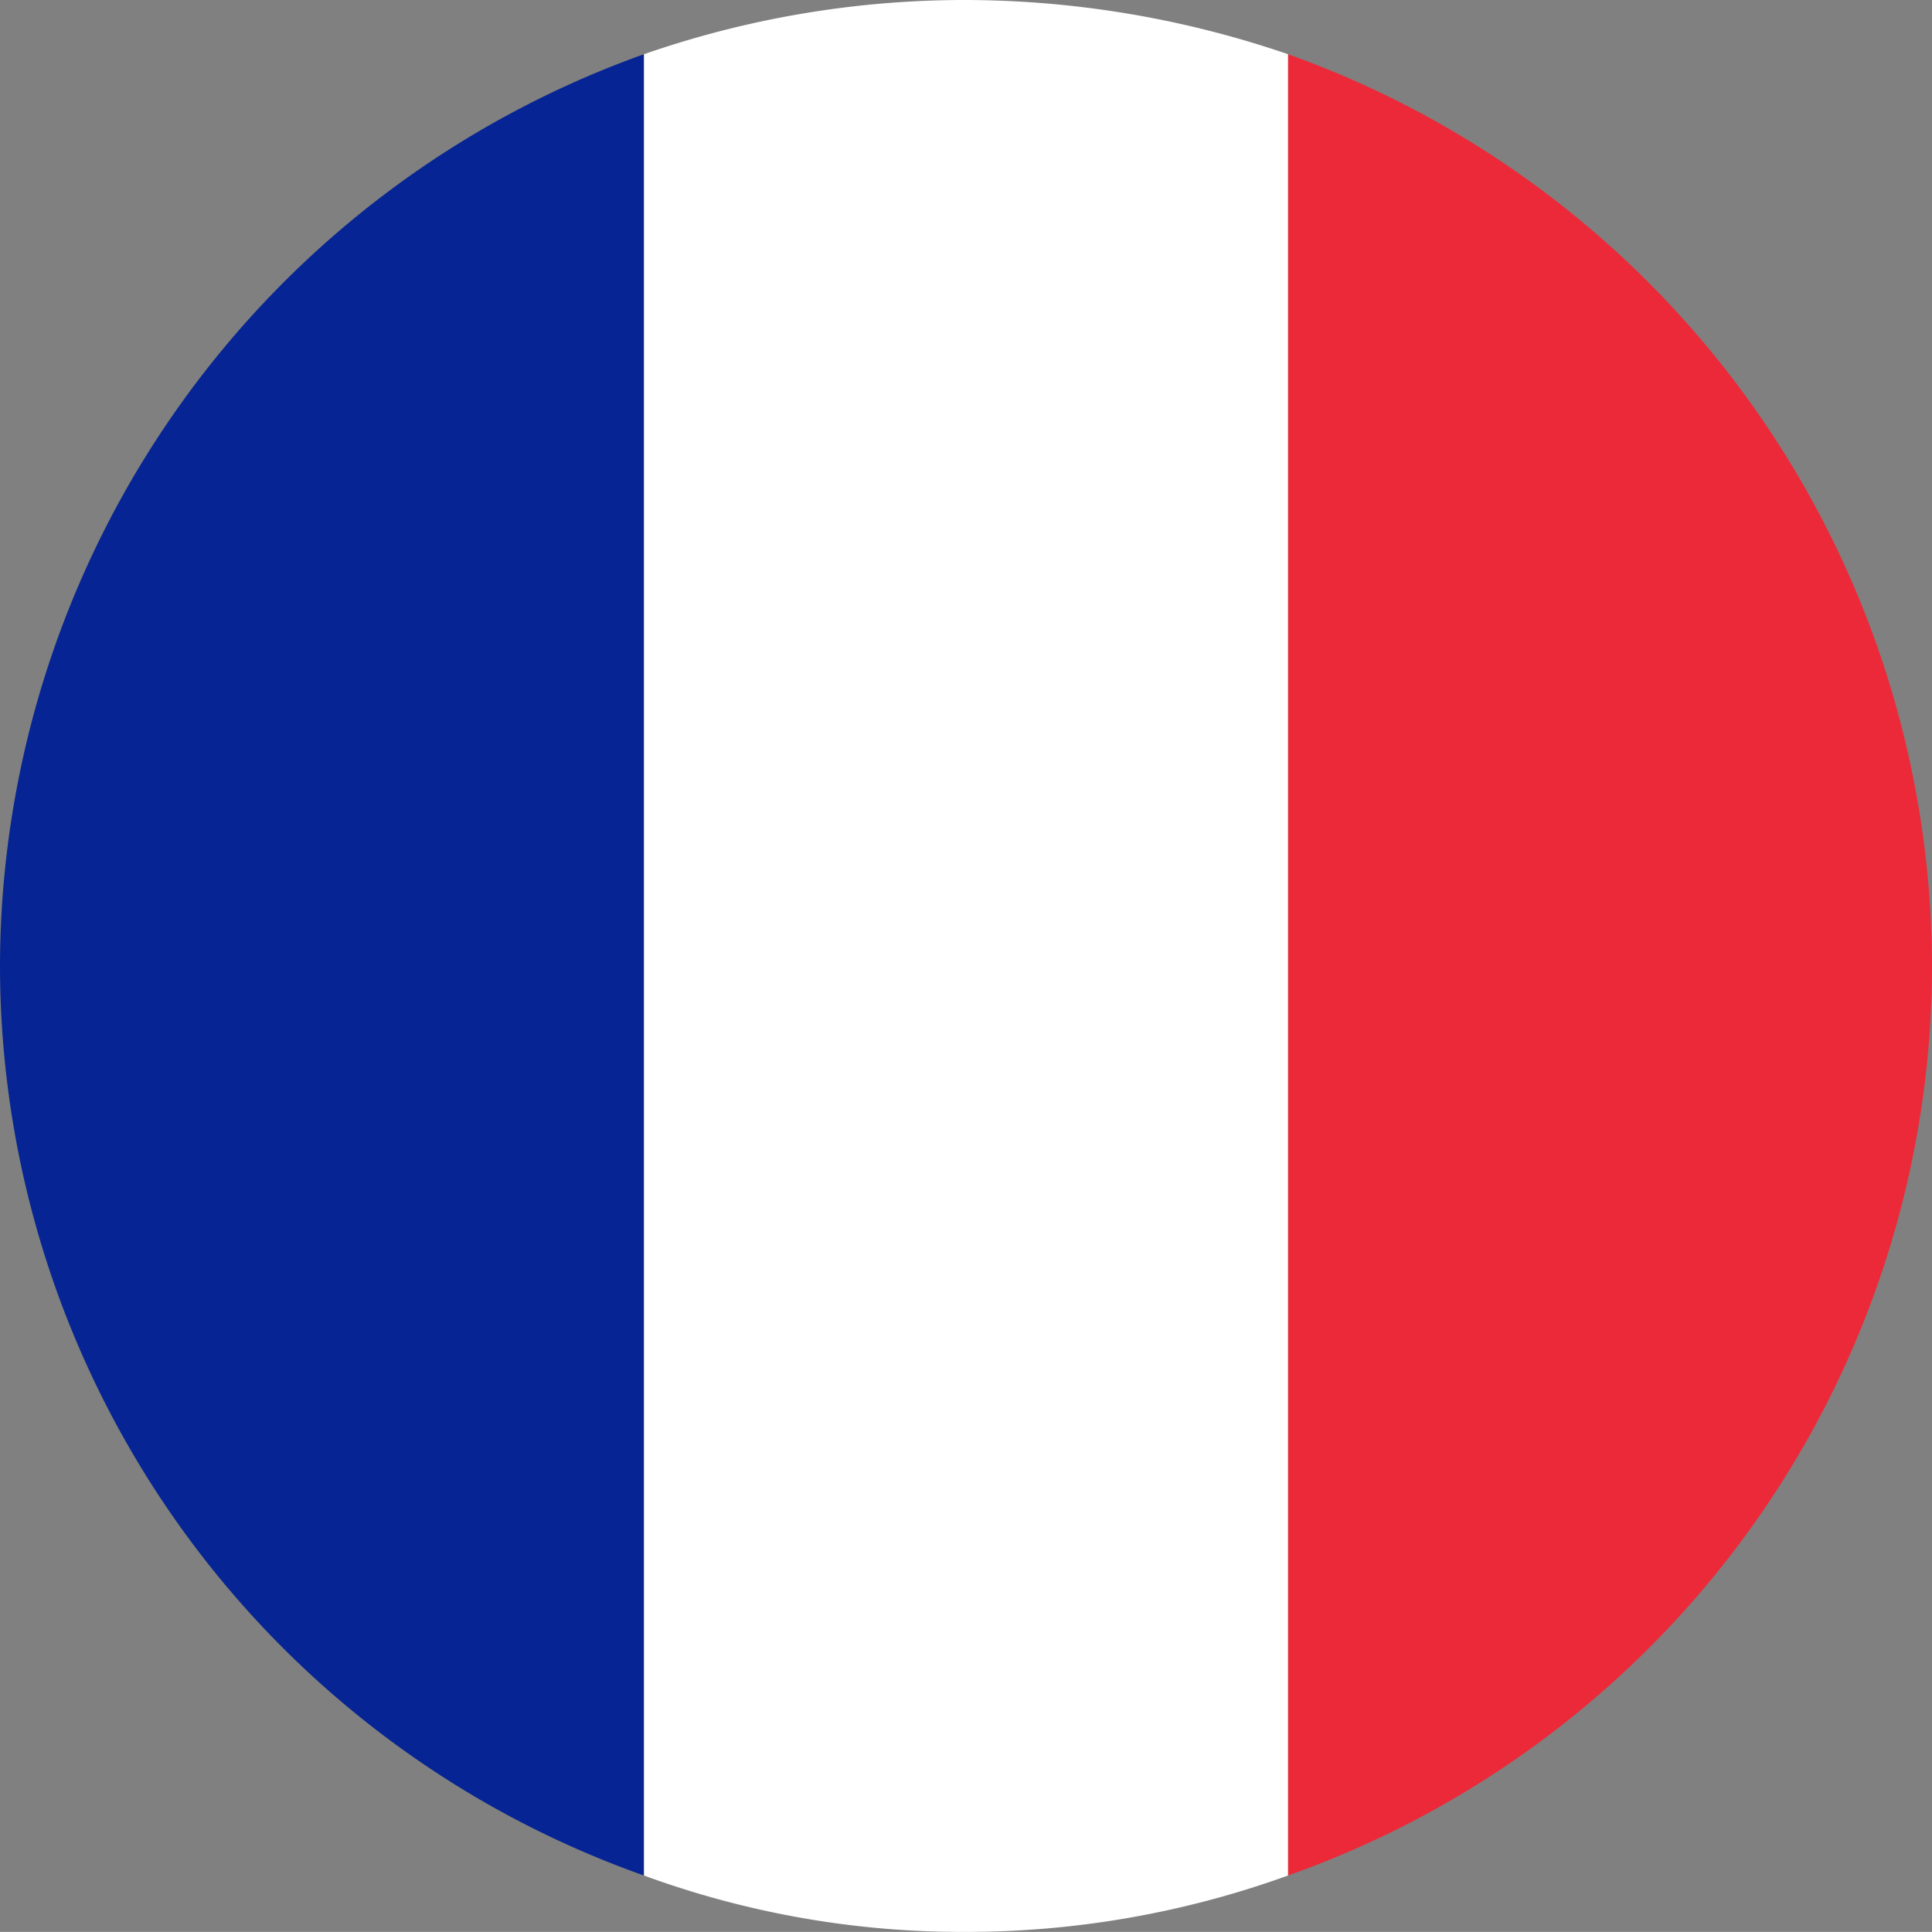
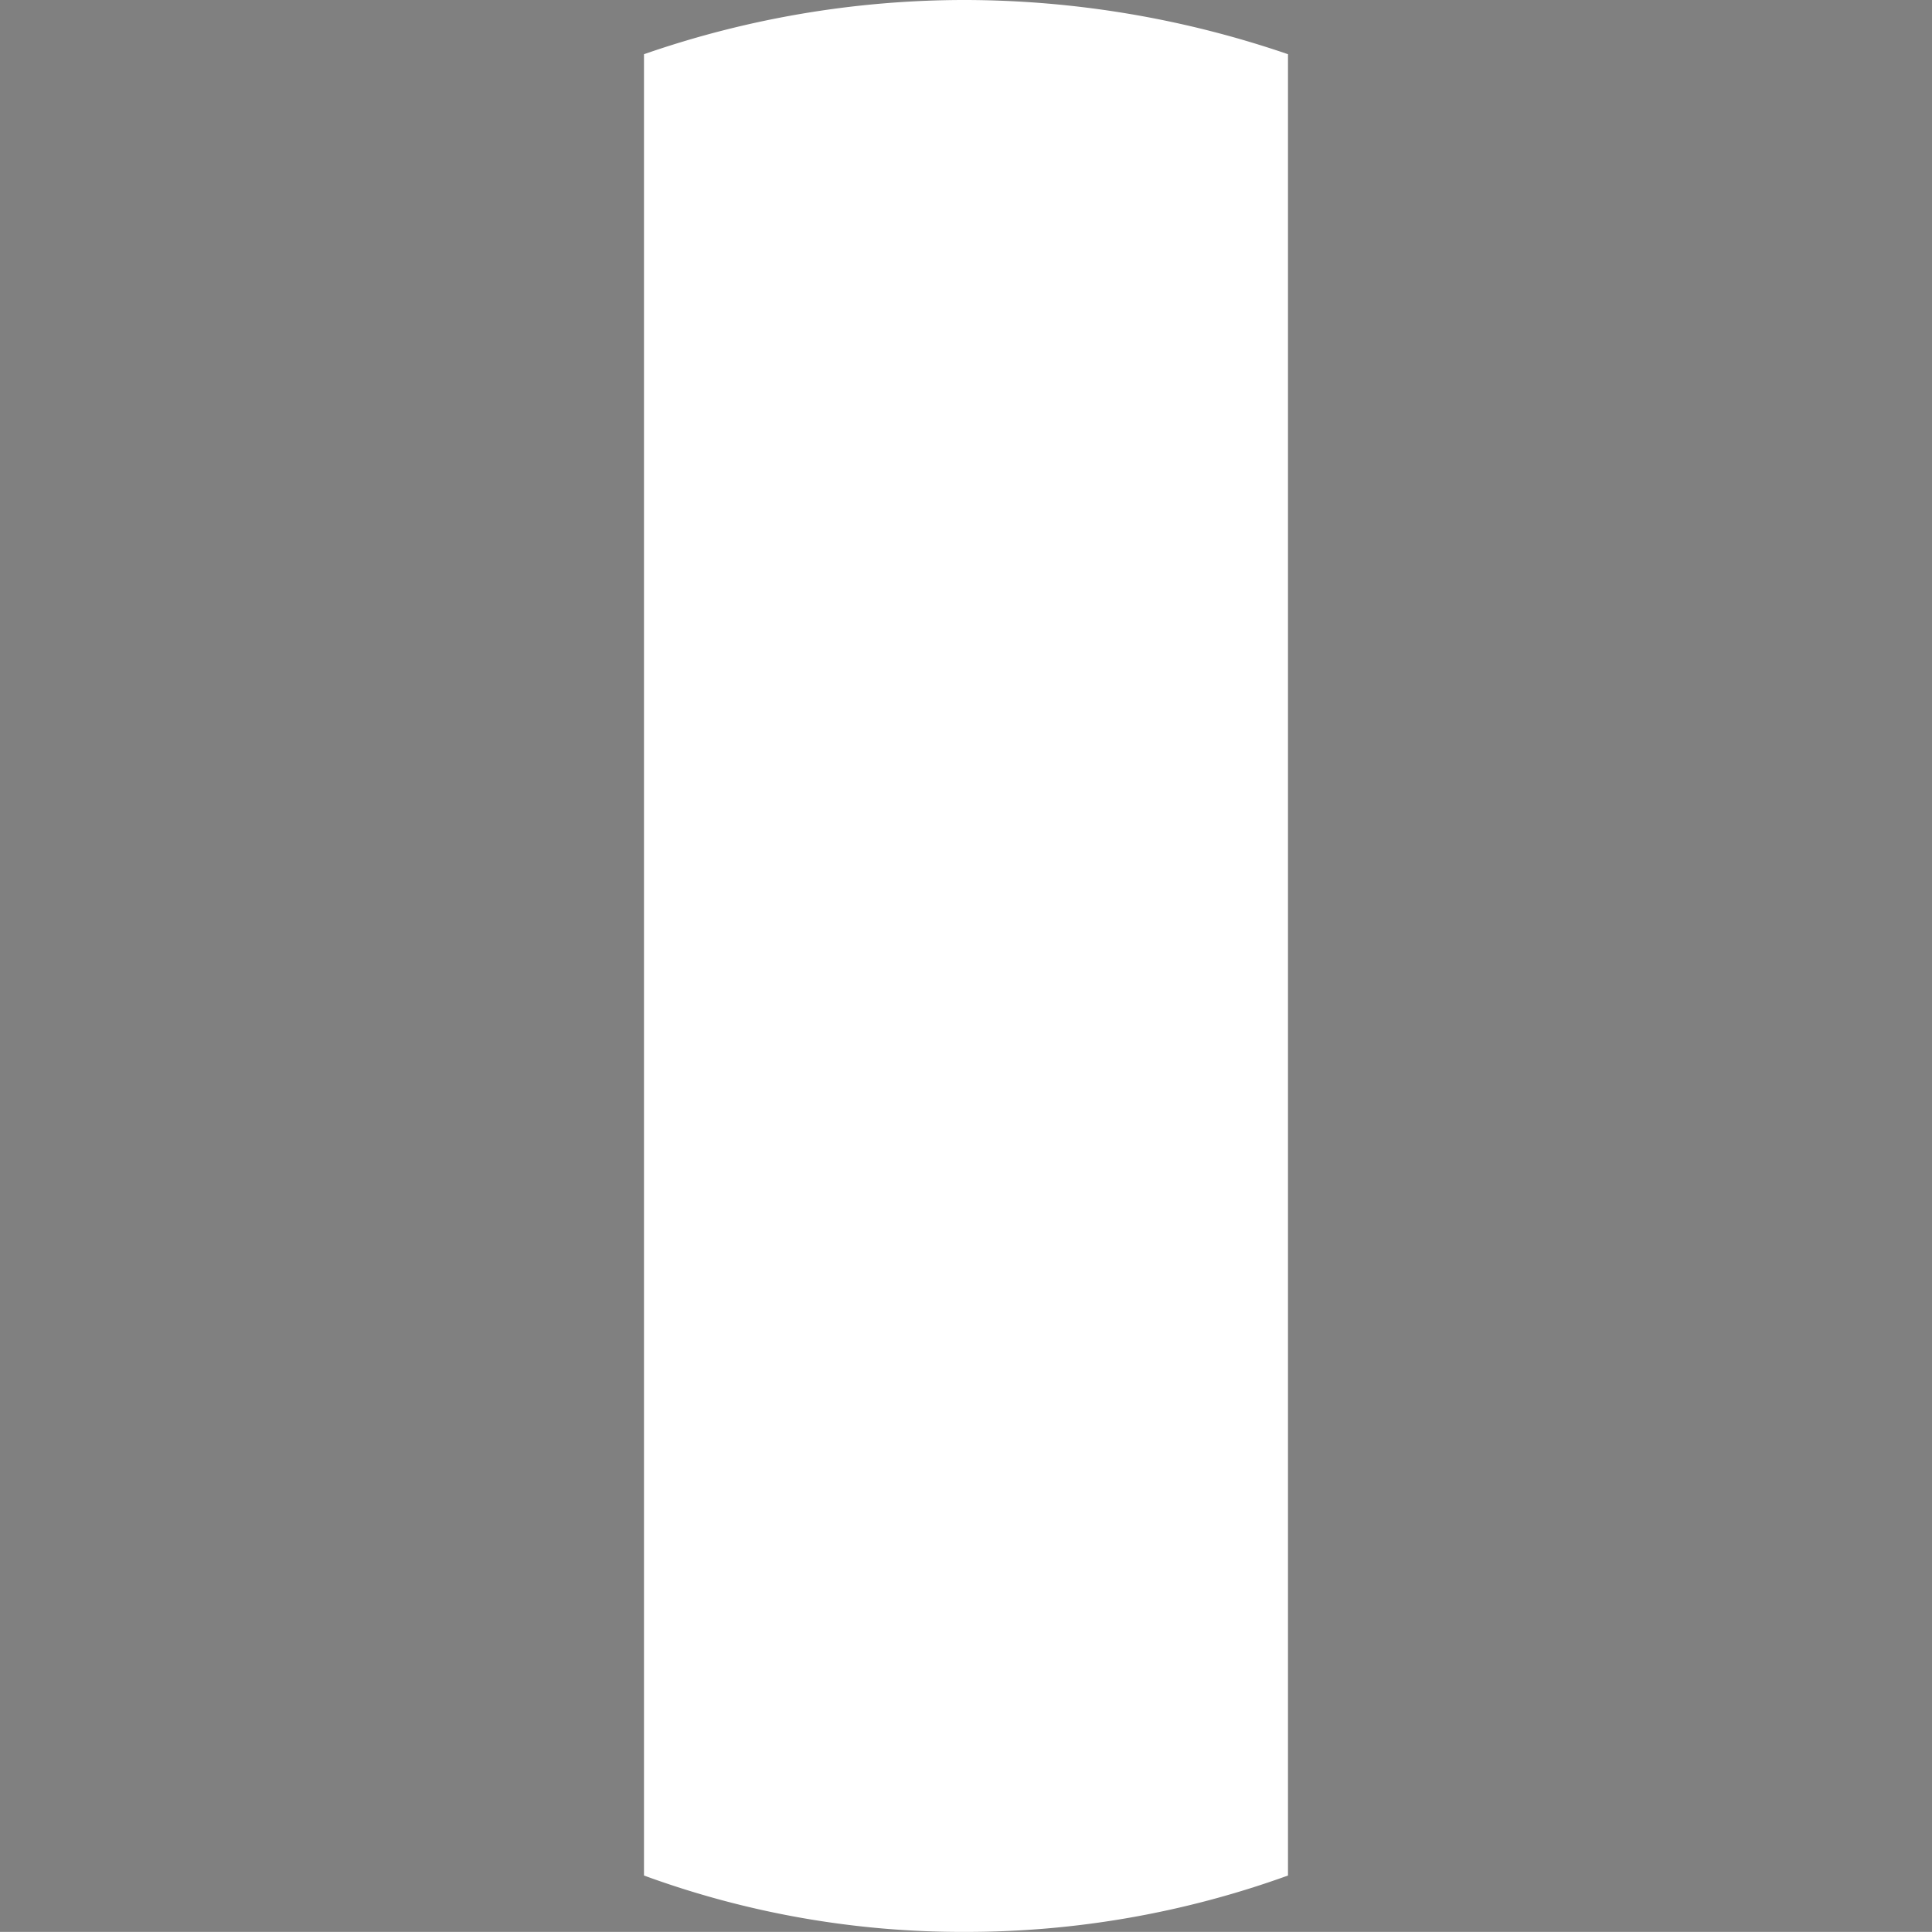
<svg xmlns="http://www.w3.org/2000/svg" width="99.214" height="99.208" viewBox="0 0 99.214 99.208">
  <rect x="0" y="0" width="99.214" height="99.208" fill="#808080" stroke="none" />
  <g transform="translate(0 0)">
-     <path d="M12.463,49.176A49.588,49.588,0,0,0,45.534,95.94V2.411A49.805,49.805,0,0,0,12.463,49.176Z" transform="translate(-12.463 0.373)" fill="#062493" />
-     <path d="M46.128,49.176A49.806,49.806,0,0,0,13.057,2.411V95.94A49.588,49.588,0,0,0,46.128,49.176Z" transform="translate(53.086 0.373)" fill="#ec2938" />
    <path d="M29.24,2.386A50.186,50.186,0,0,0,12.76,5.17V98.7a47.5,47.5,0,0,0,16.48,2.895A48.594,48.594,0,0,0,45.831,98.7V5.17A51.36,51.36,0,0,0,29.24,2.386Z" transform="translate(20.311 -2.386)" fill="#fff" />
  </g>
</svg>